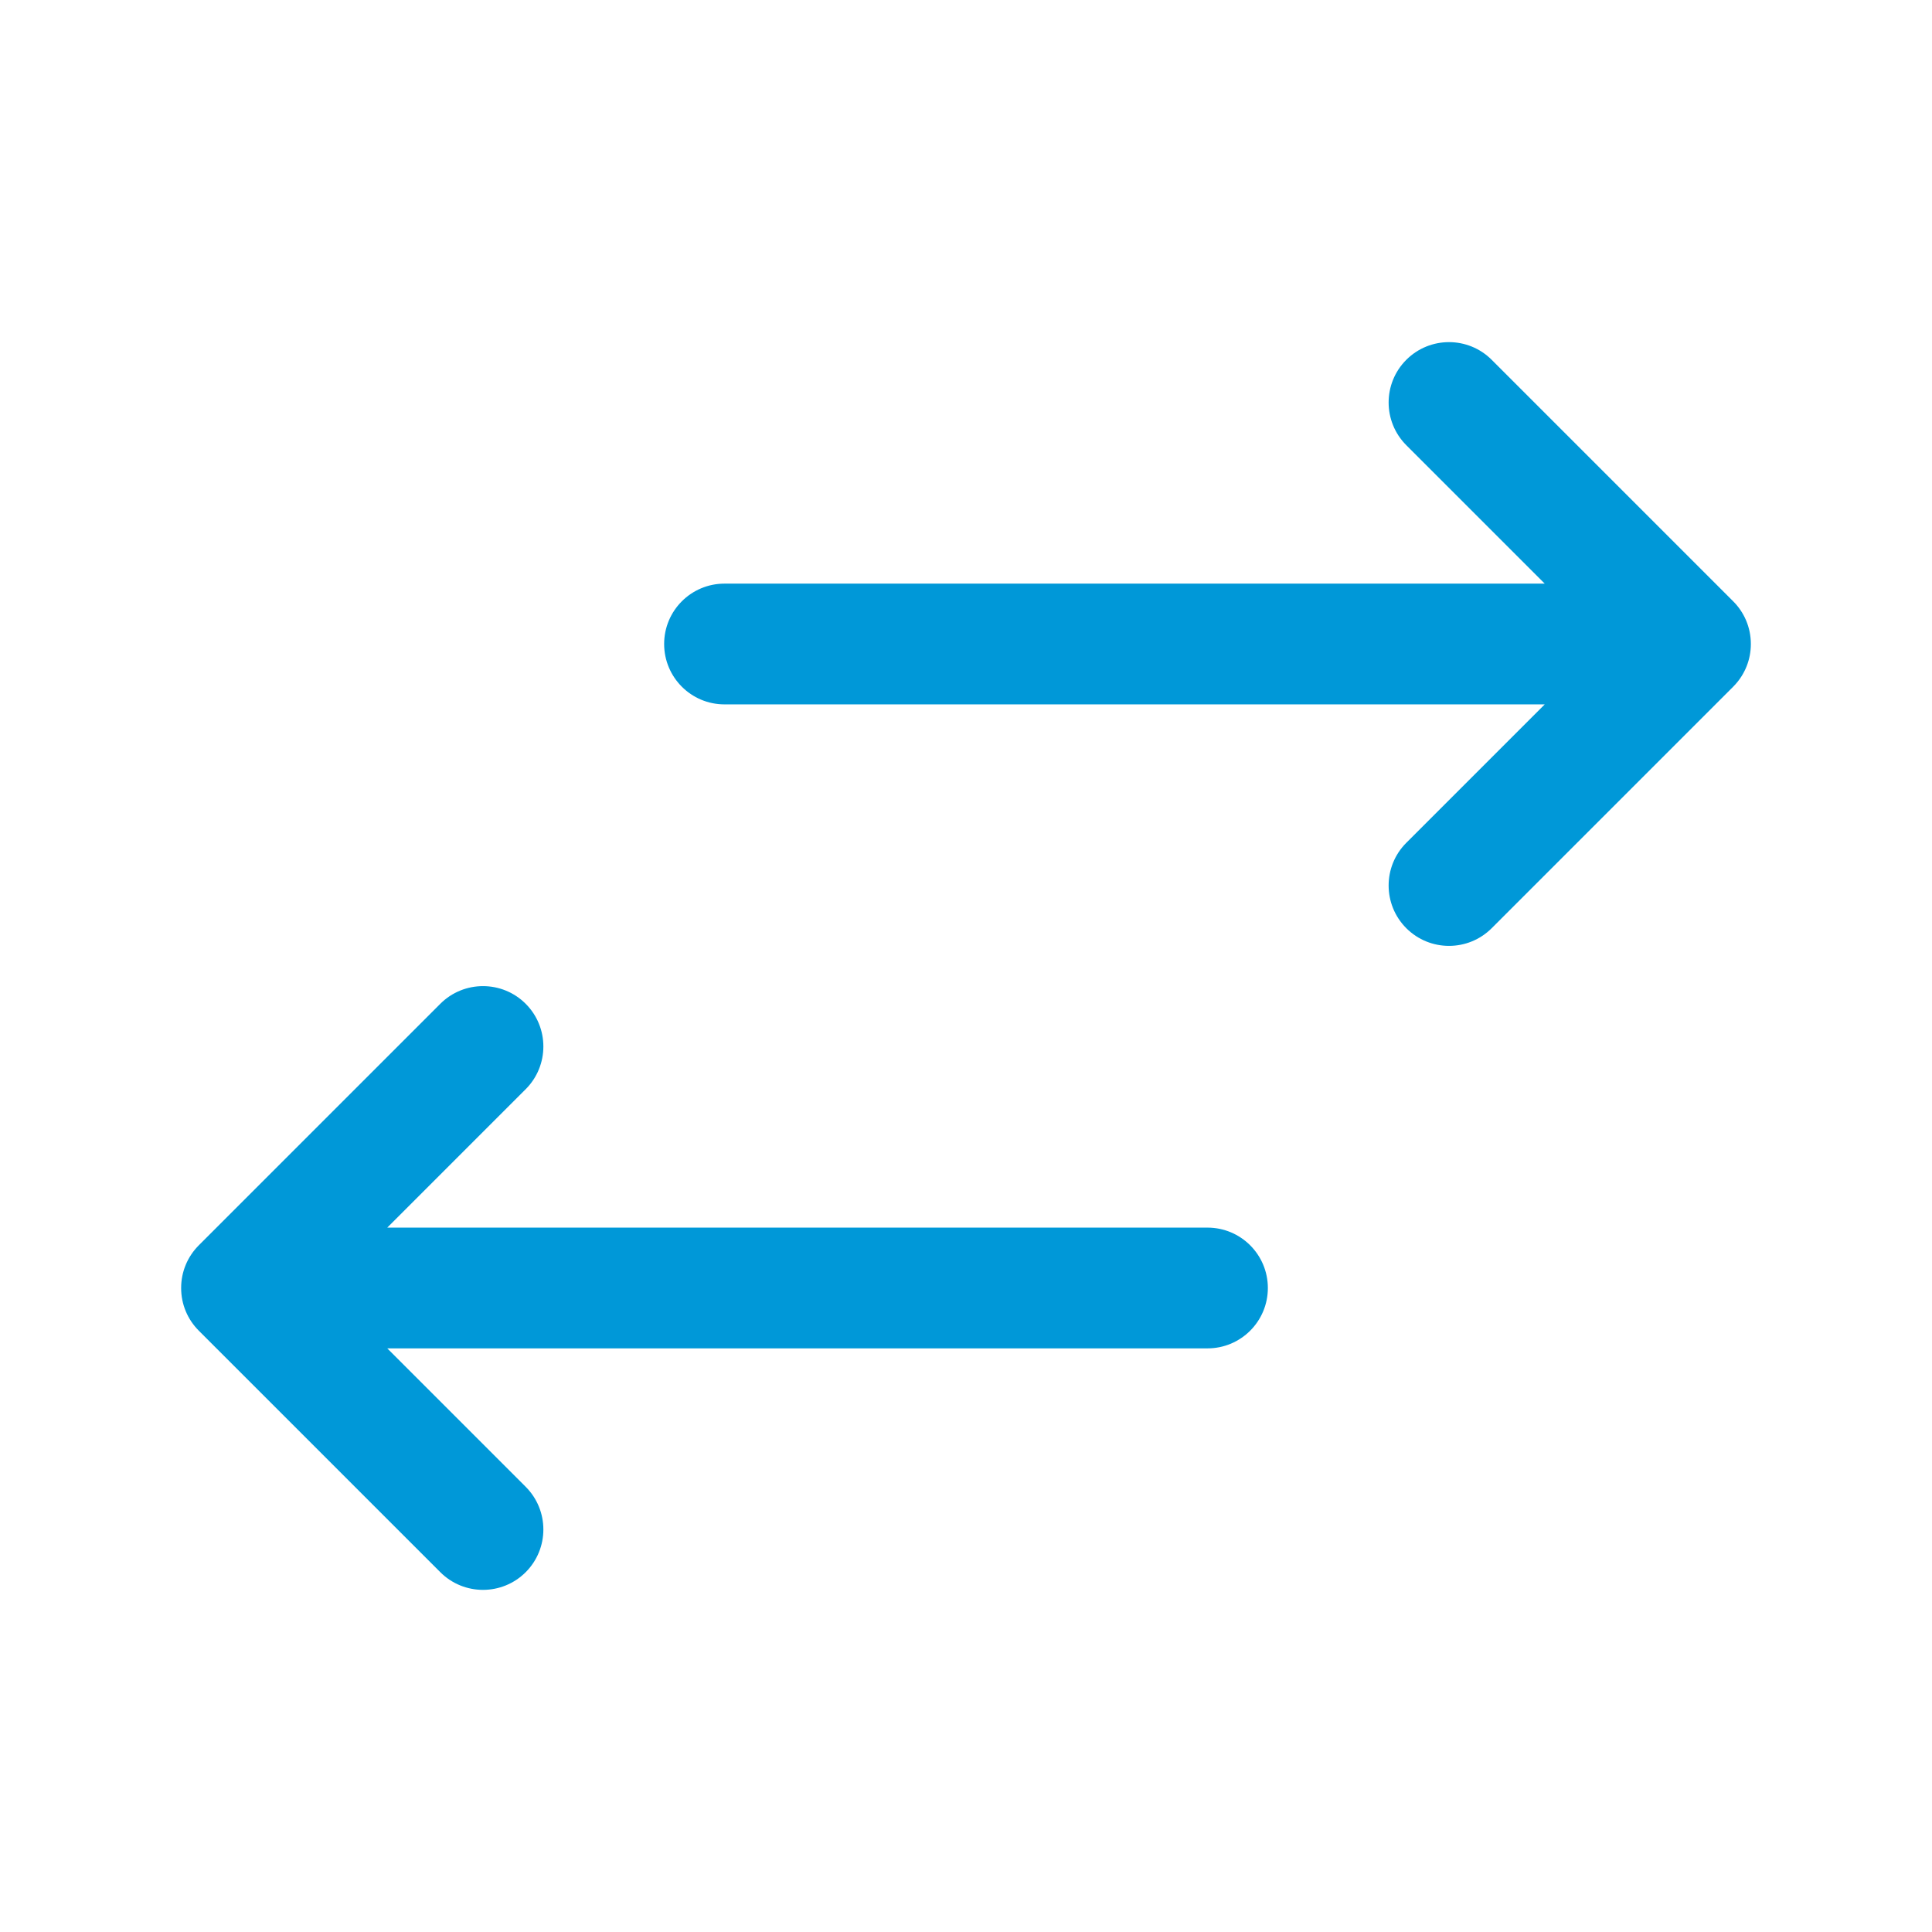
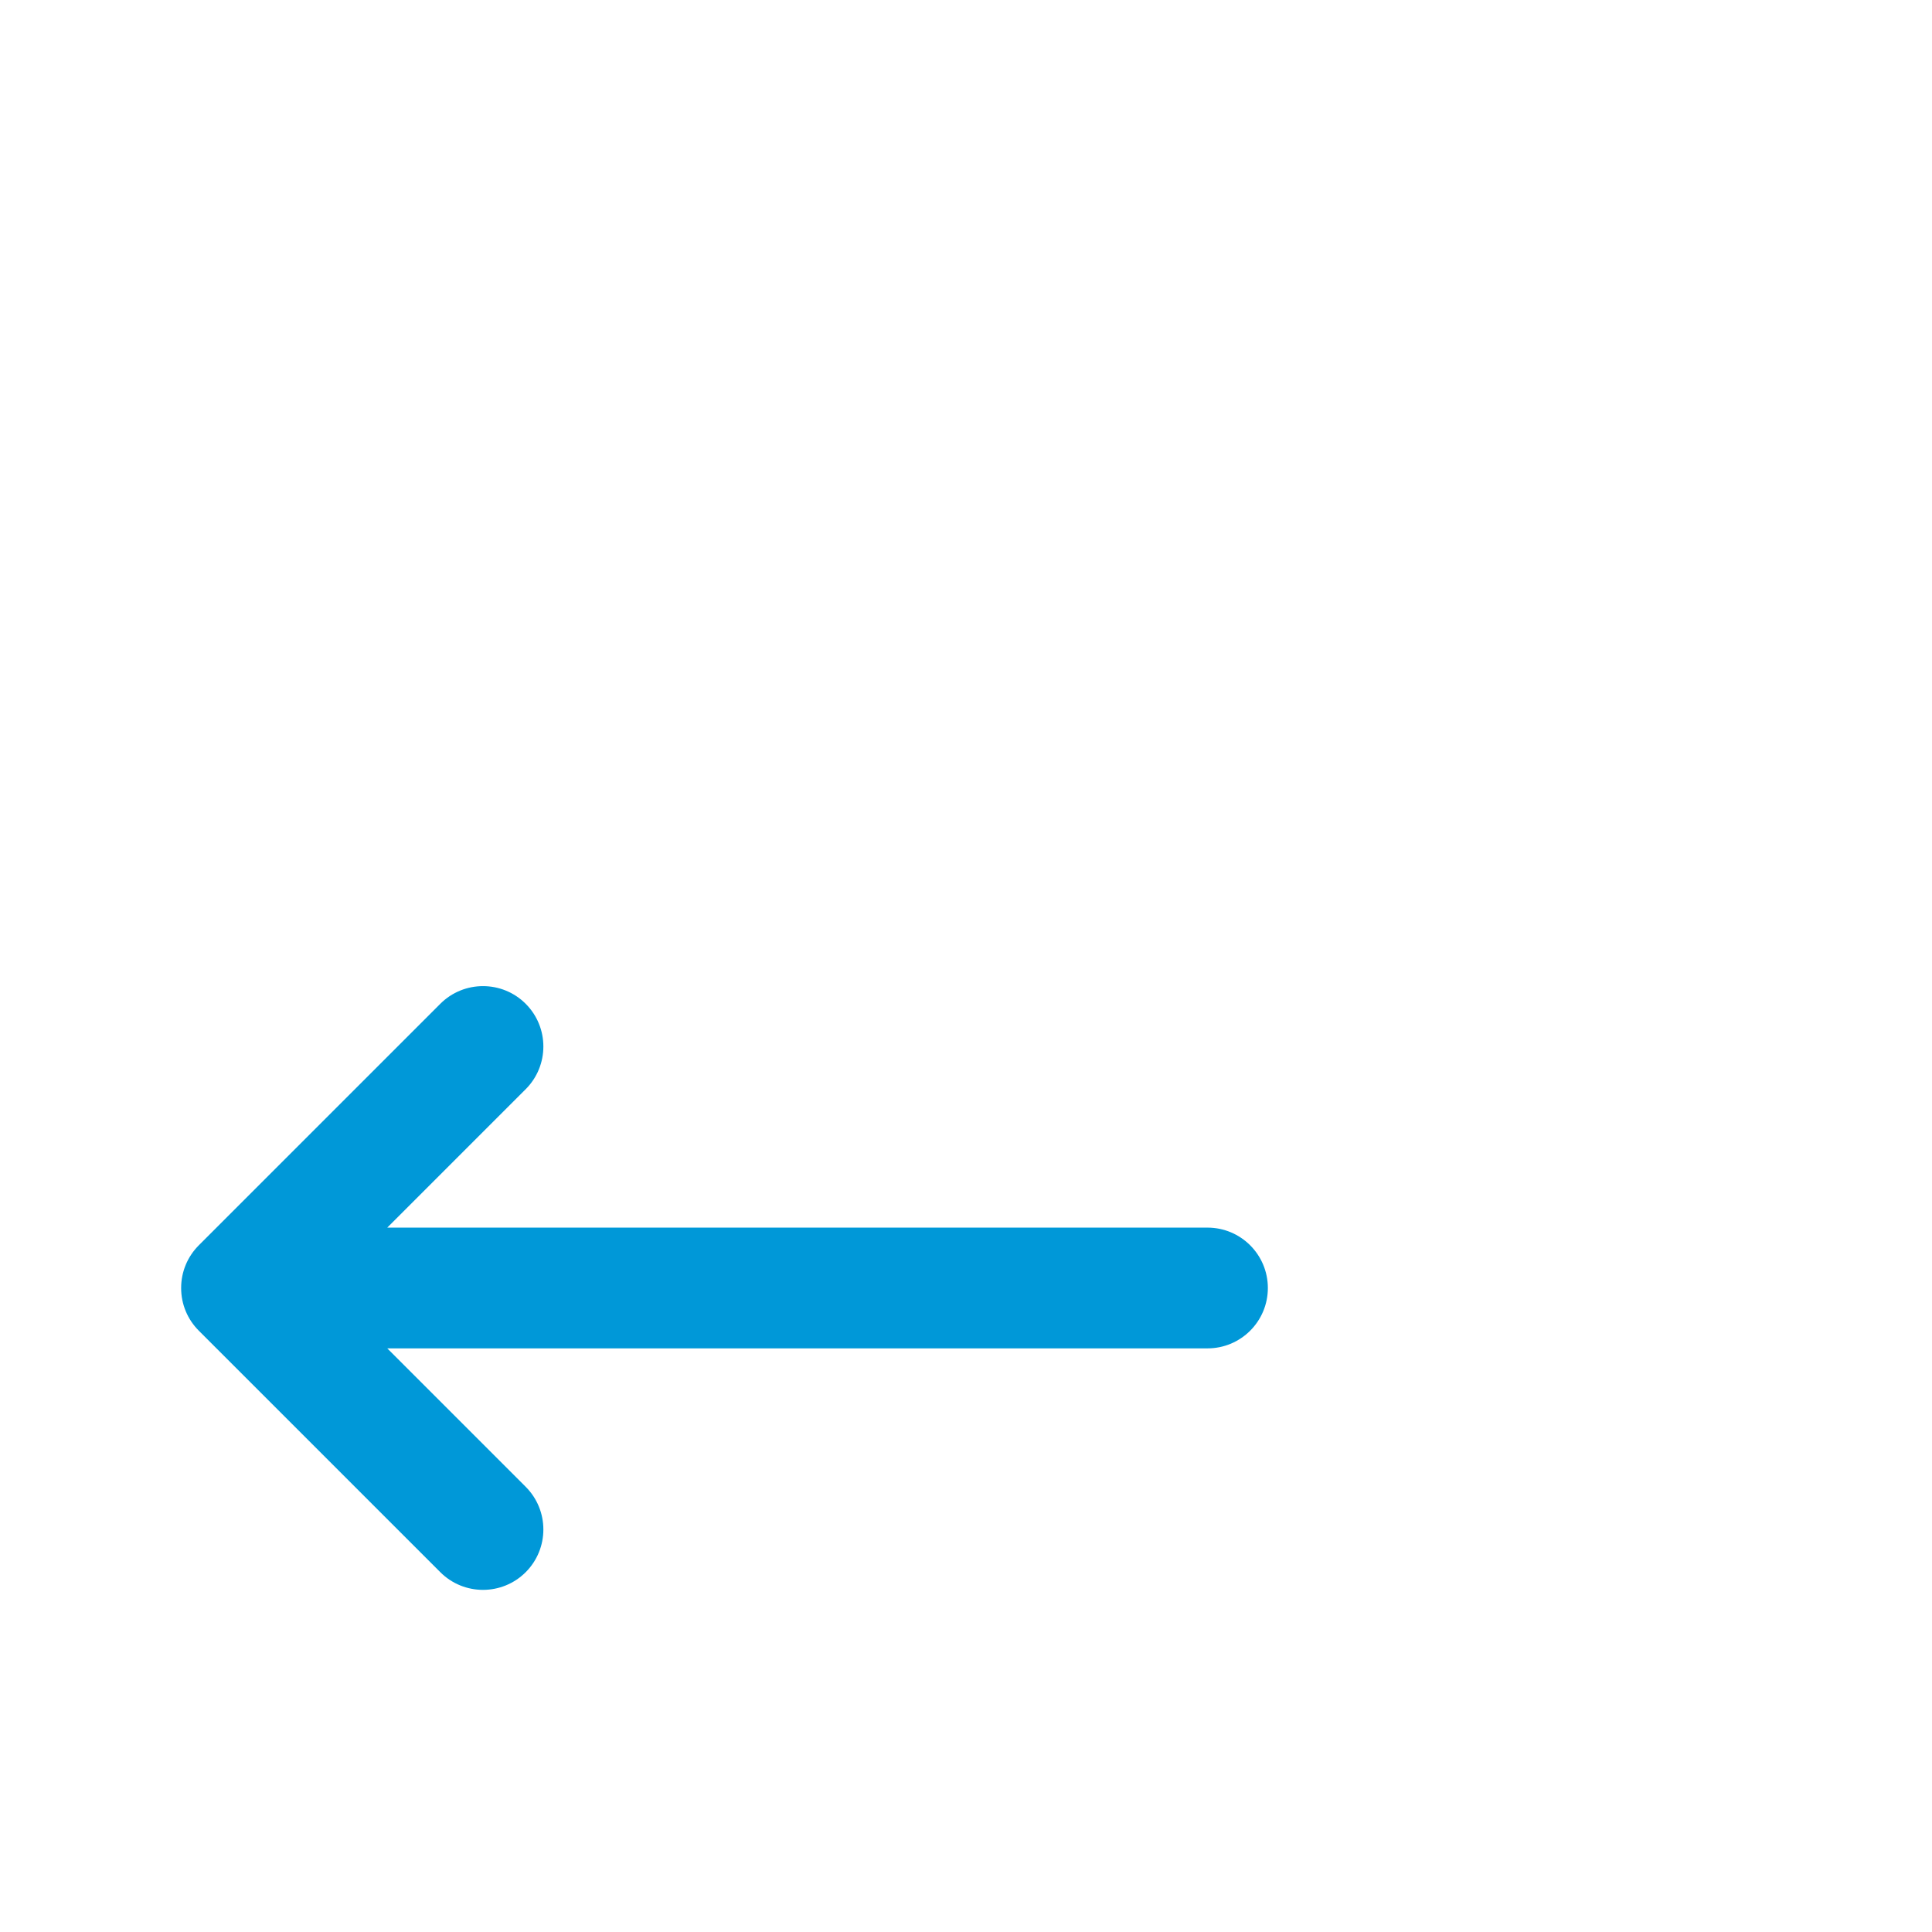
<svg xmlns="http://www.w3.org/2000/svg" width="58" height="58" viewBox="0 0 58 58" fill="none">
-   <path d="M42.218 13.365C41.511 12.657 41.511 11.509 42.218 10.802C42.926 10.094 44.074 10.094 44.782 10.802L52.027 18.047C52.358 18.375 52.562 18.83 52.562 19.333C52.562 19.8 52.386 20.226 52.096 20.547C52.075 20.57 52.054 20.593 52.032 20.615L44.782 27.865C44.074 28.573 42.926 28.573 42.218 27.865C41.511 27.157 41.511 26.009 42.218 25.302L46.374 21.146H21.75C20.749 21.146 19.938 20.334 19.938 19.333C19.938 18.332 20.749 17.521 21.75 17.521H46.374L42.218 13.365Z" fill="#0098D8" />
  <path d="M11.626 36.854L15.782 32.698C16.489 31.99 16.489 30.843 15.782 30.135C15.074 29.427 13.926 29.427 13.218 30.135L5.968 37.385C5.795 37.559 5.663 37.759 5.575 37.973C5.486 38.187 5.438 38.421 5.438 38.667C5.438 38.912 5.486 39.147 5.575 39.36C5.663 39.574 5.795 39.774 5.968 39.948L13.218 47.198C13.926 47.906 15.074 47.906 15.782 47.198C16.489 46.49 16.489 45.343 15.782 44.635L11.626 40.479H36.25C37.251 40.479 38.062 39.668 38.062 38.667C38.062 37.666 37.251 36.854 36.25 36.854H11.626Z" fill="#0098D8" />
</svg>